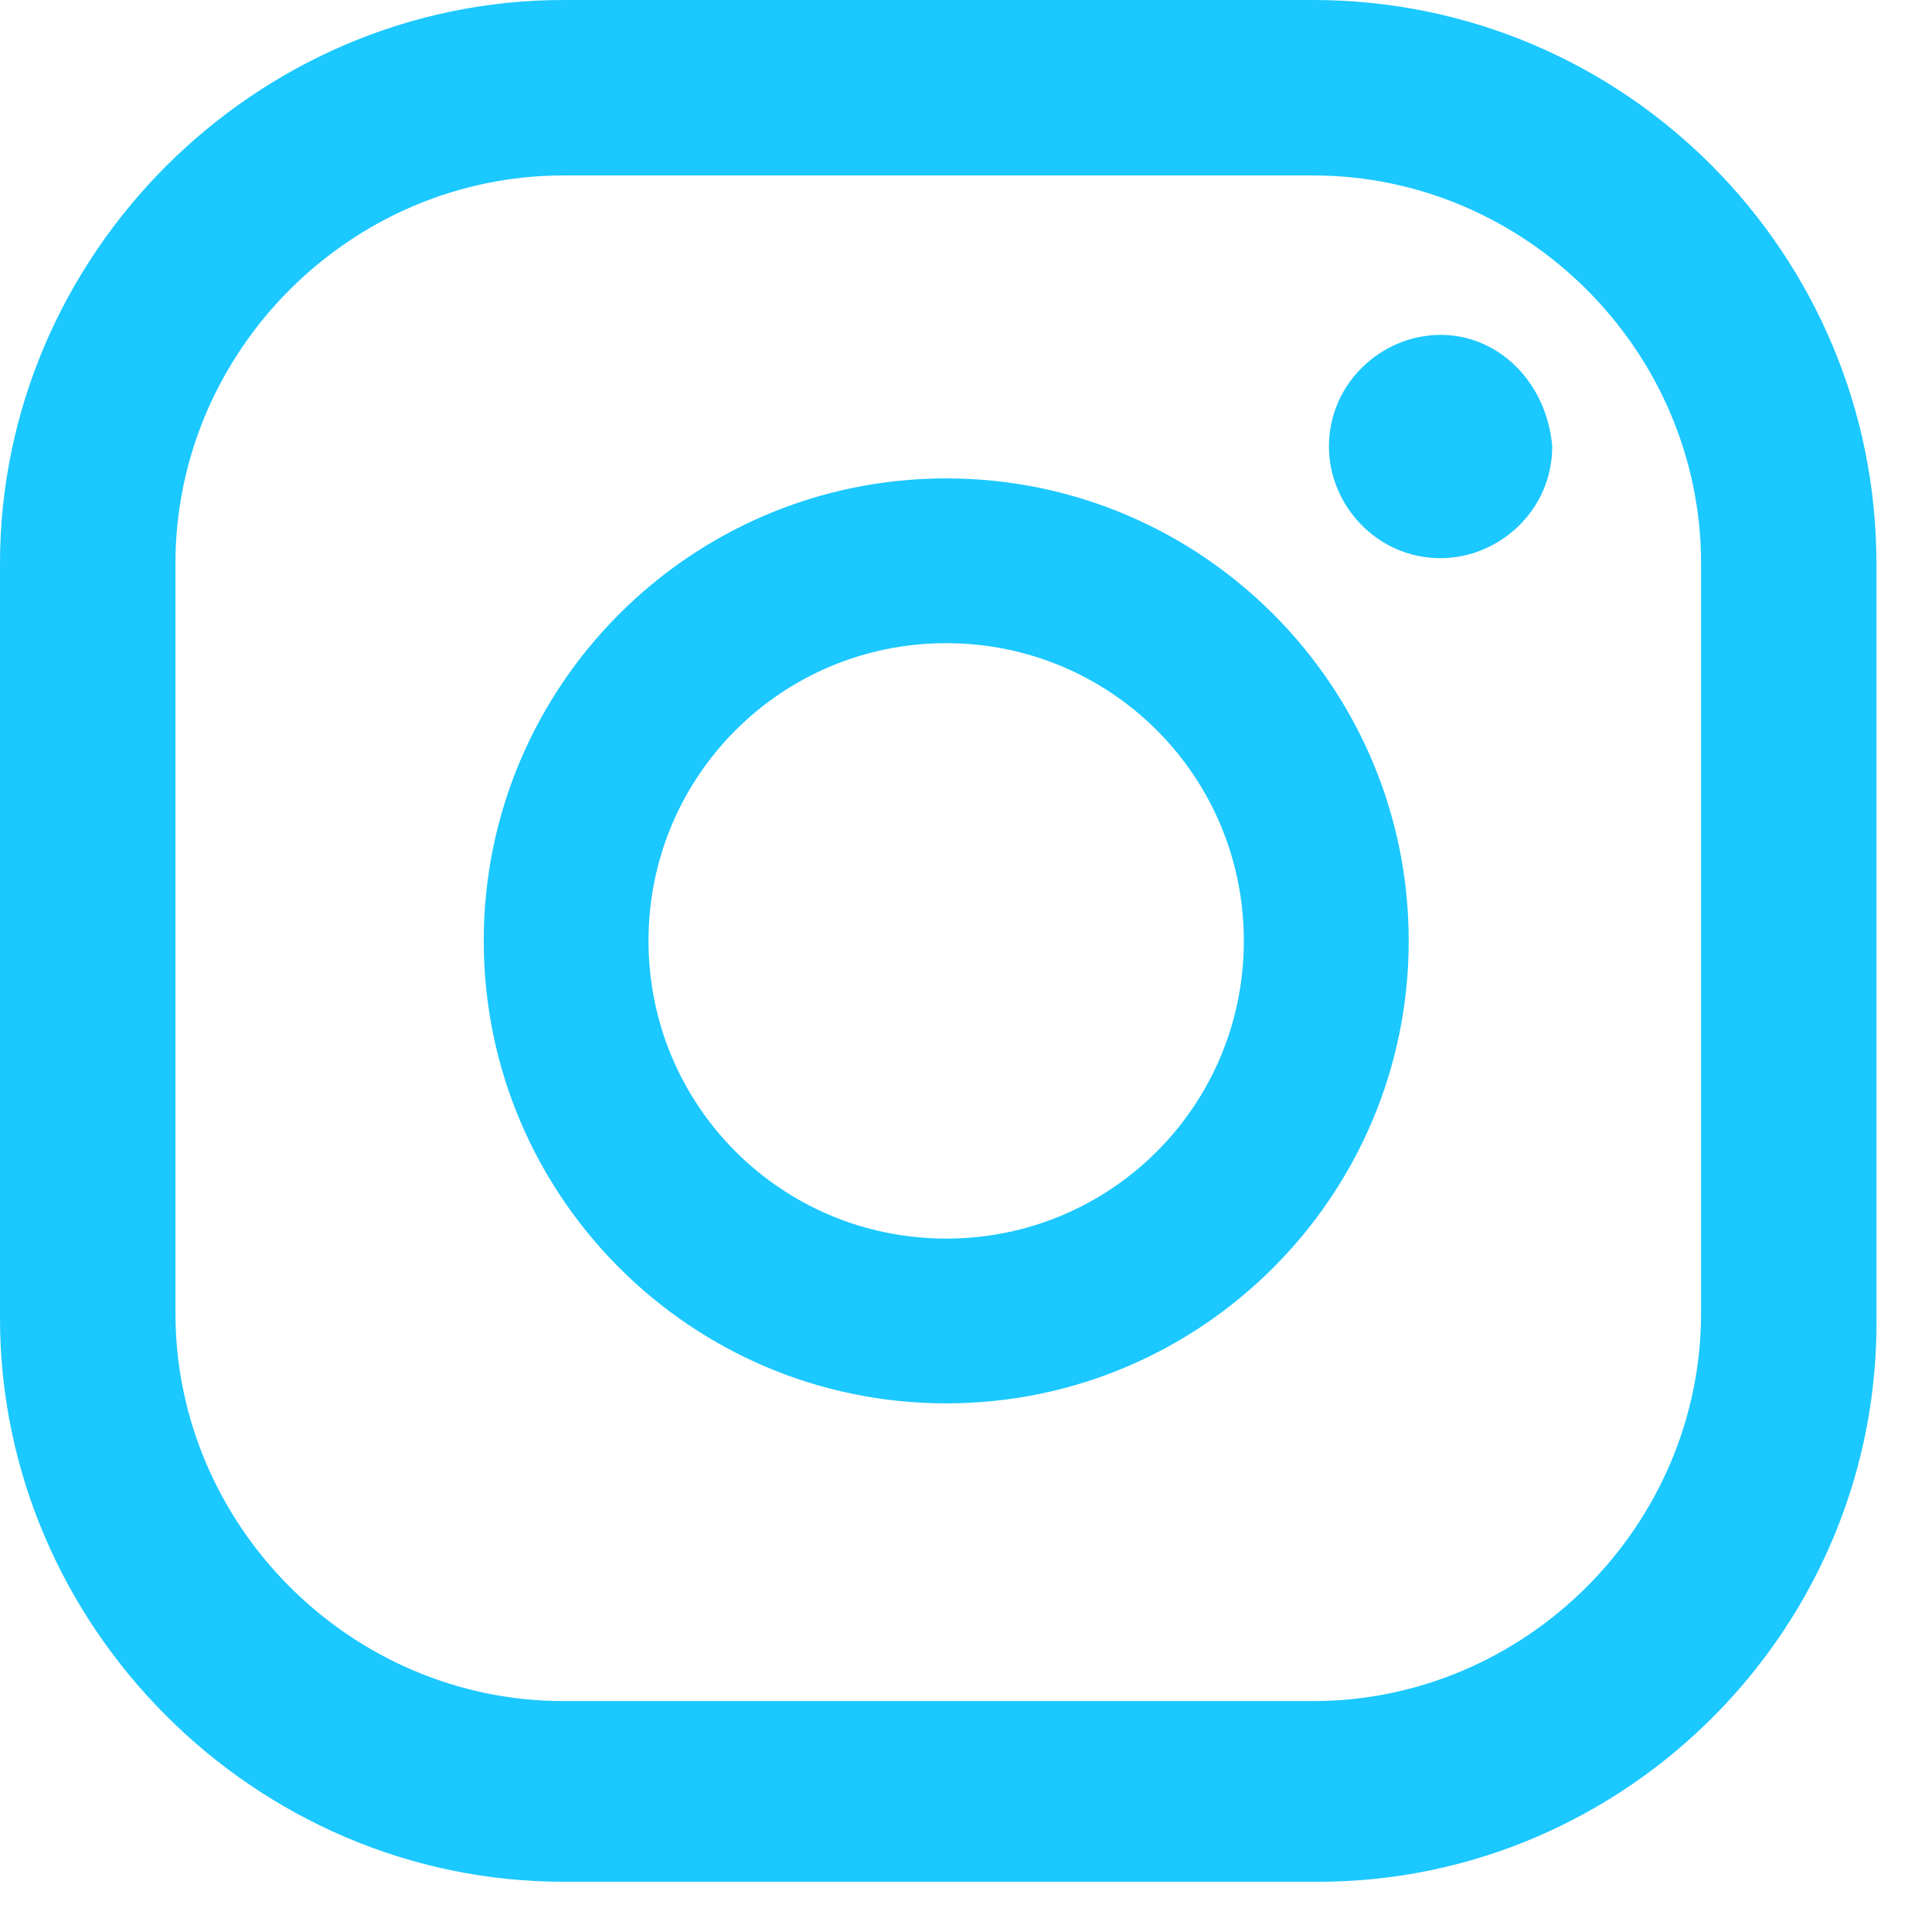
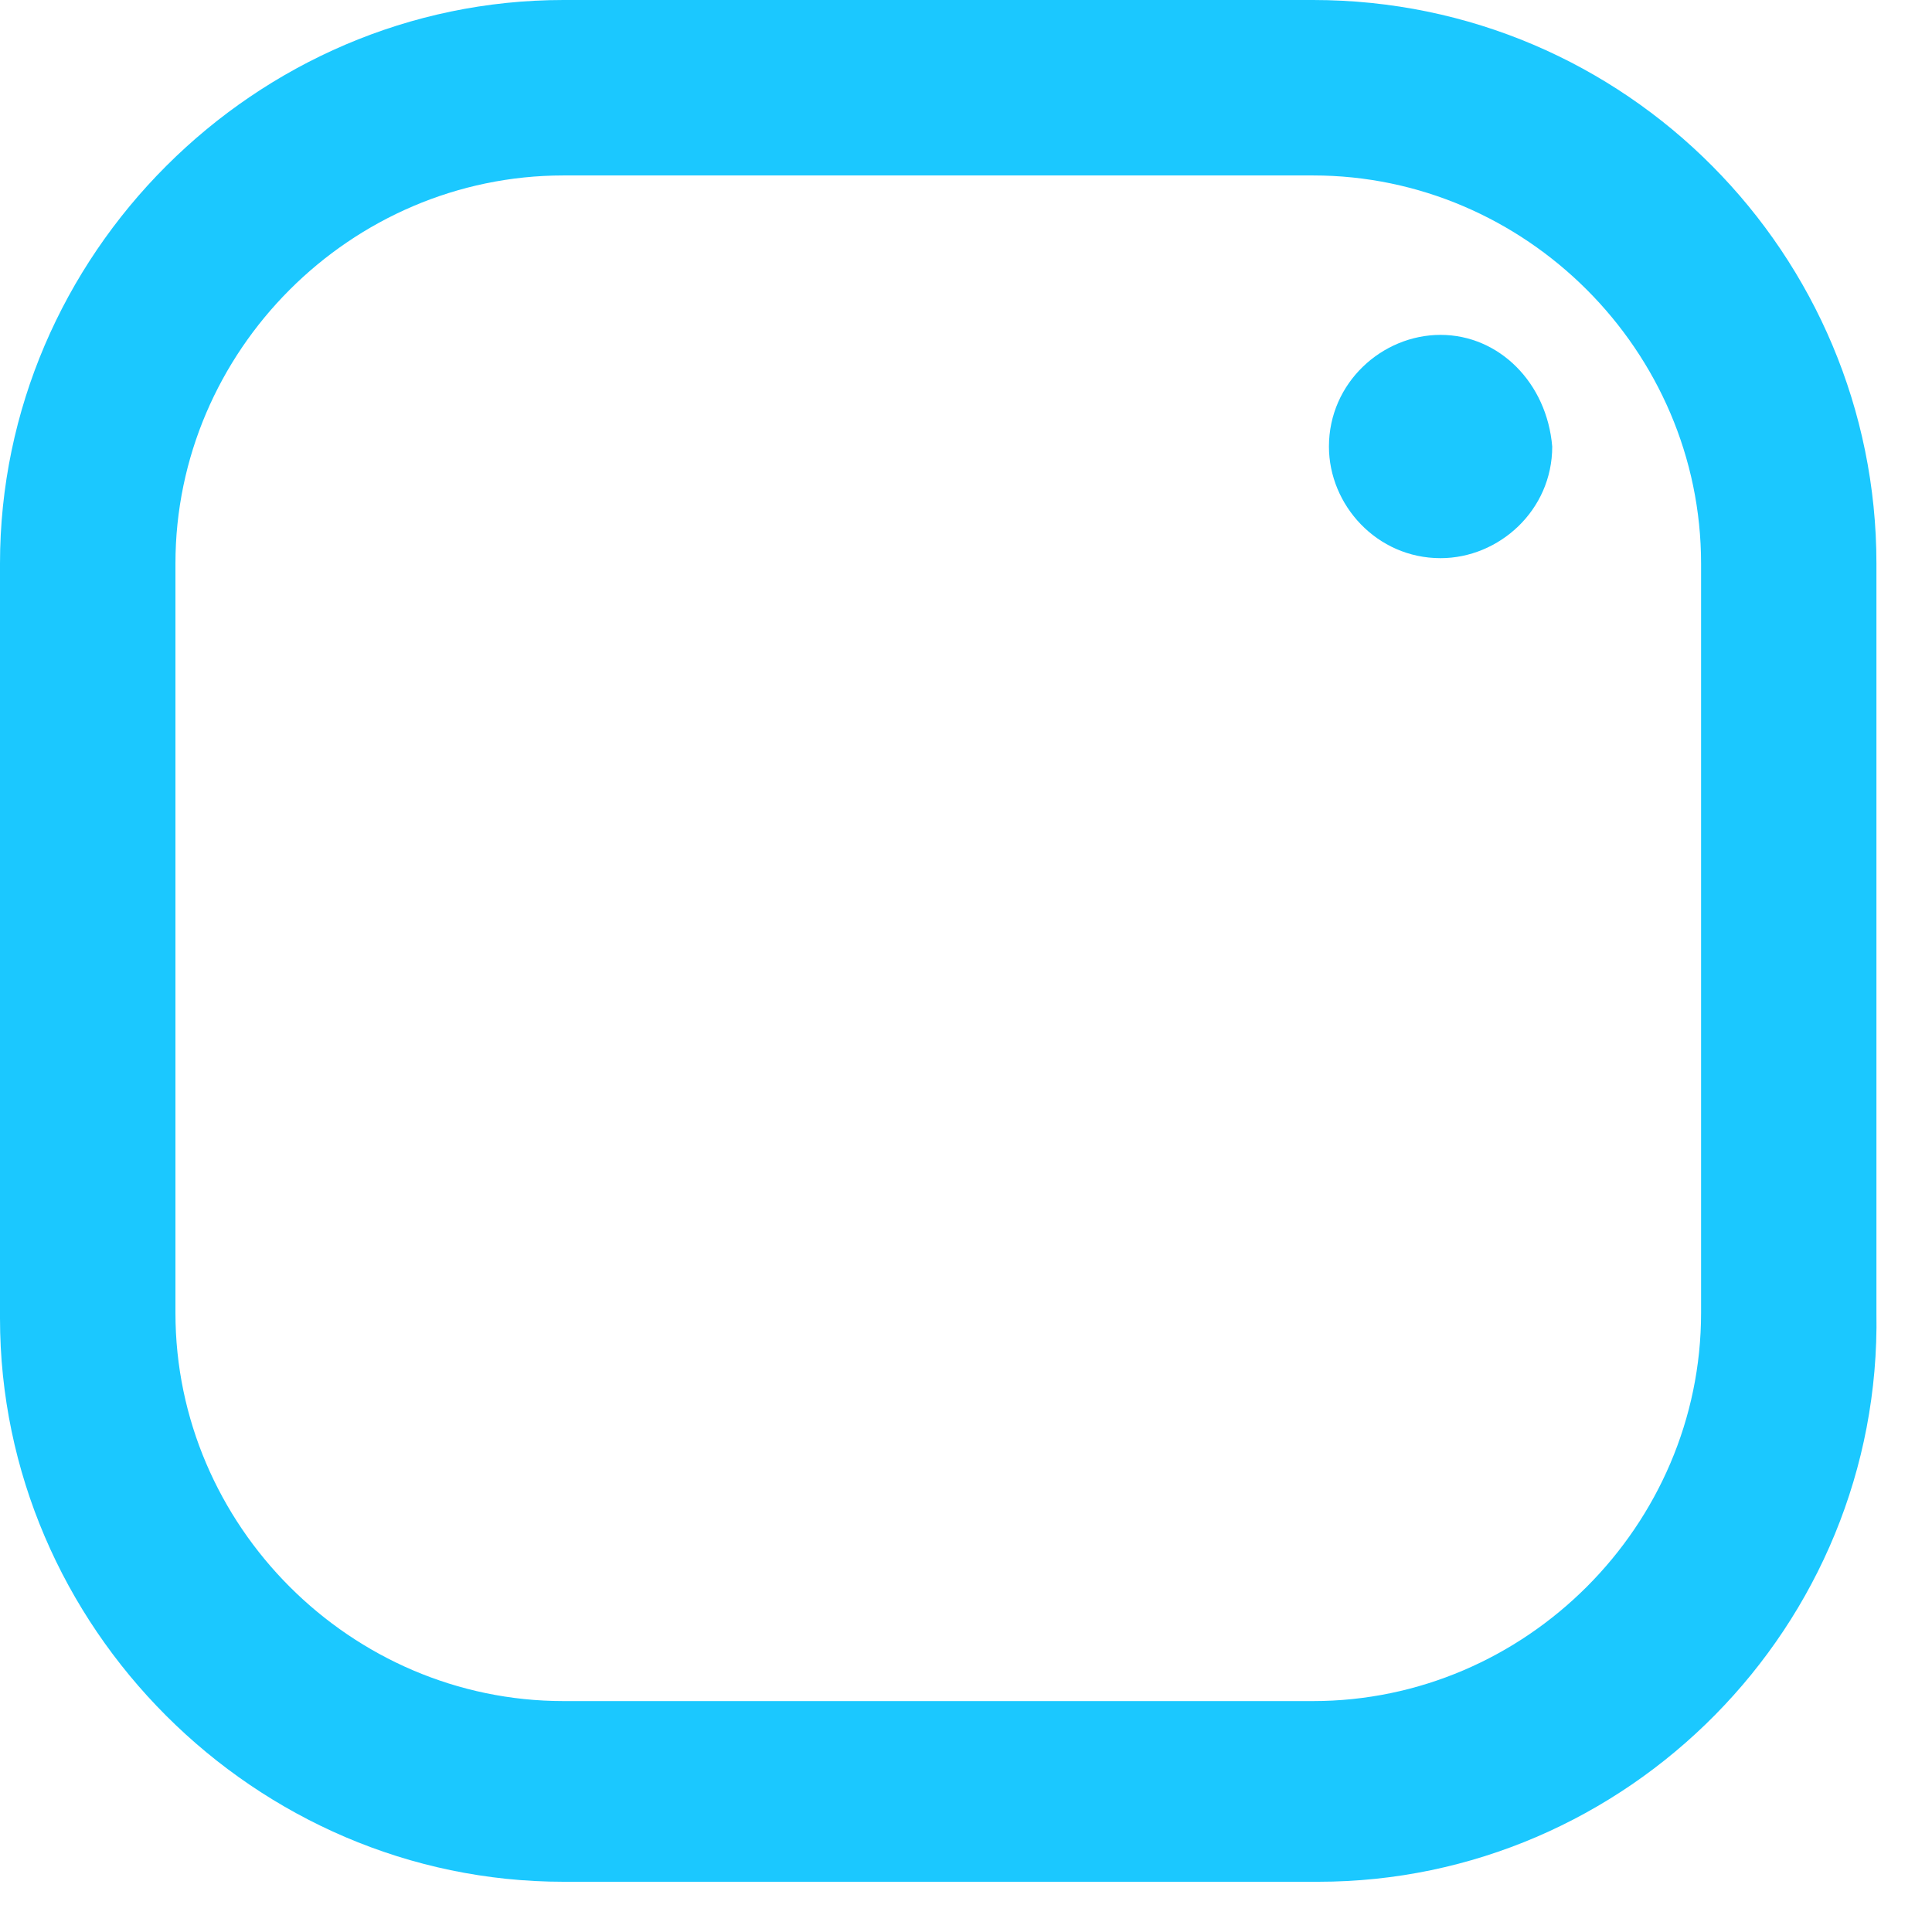
<svg xmlns="http://www.w3.org/2000/svg" width="21" height="21" viewBox="0 0 21 21" fill="none">
  <path d="M15.658 3.64C15.023 3.64 14.445 4.16 14.445 4.854C14.445 5.489 14.965 6.067 15.658 6.067C16.294 6.067 16.872 5.547 16.872 4.854C16.814 4.16 16.294 3.64 15.658 3.64Z" fill="#1BC8FF" />
-   <path d="M10.285 5.2C7.511 5.2 5.258 7.454 5.258 10.227C5.258 13.001 7.511 15.254 10.285 15.254C13.058 15.254 15.312 13.001 15.312 10.227C15.312 7.454 13.058 5.2 10.285 5.2ZM10.285 13.463C8.493 13.463 7.049 12.018 7.049 10.227C7.049 8.436 8.493 6.991 10.285 6.991C12.076 6.991 13.52 8.436 13.52 10.227C13.52 12.018 12.076 13.463 10.285 13.463Z" fill="#1BC8FF" />
  <path d="M14.329 20.454H6.125C2.773 20.454 0 17.681 0 14.329V6.125C0 2.773 2.773 0 6.125 0H14.272C17.681 0 20.396 2.773 20.396 6.125V14.272C20.454 17.681 17.681 20.454 14.329 20.454ZM6.125 1.907C3.813 1.907 1.907 3.813 1.907 6.125V14.272C1.907 16.583 3.813 18.49 6.125 18.49H14.272C16.583 18.49 18.49 16.583 18.49 14.272V6.125C18.49 3.813 16.583 1.907 14.272 1.907H6.125Z" fill="#1BC8FF" />
</svg>